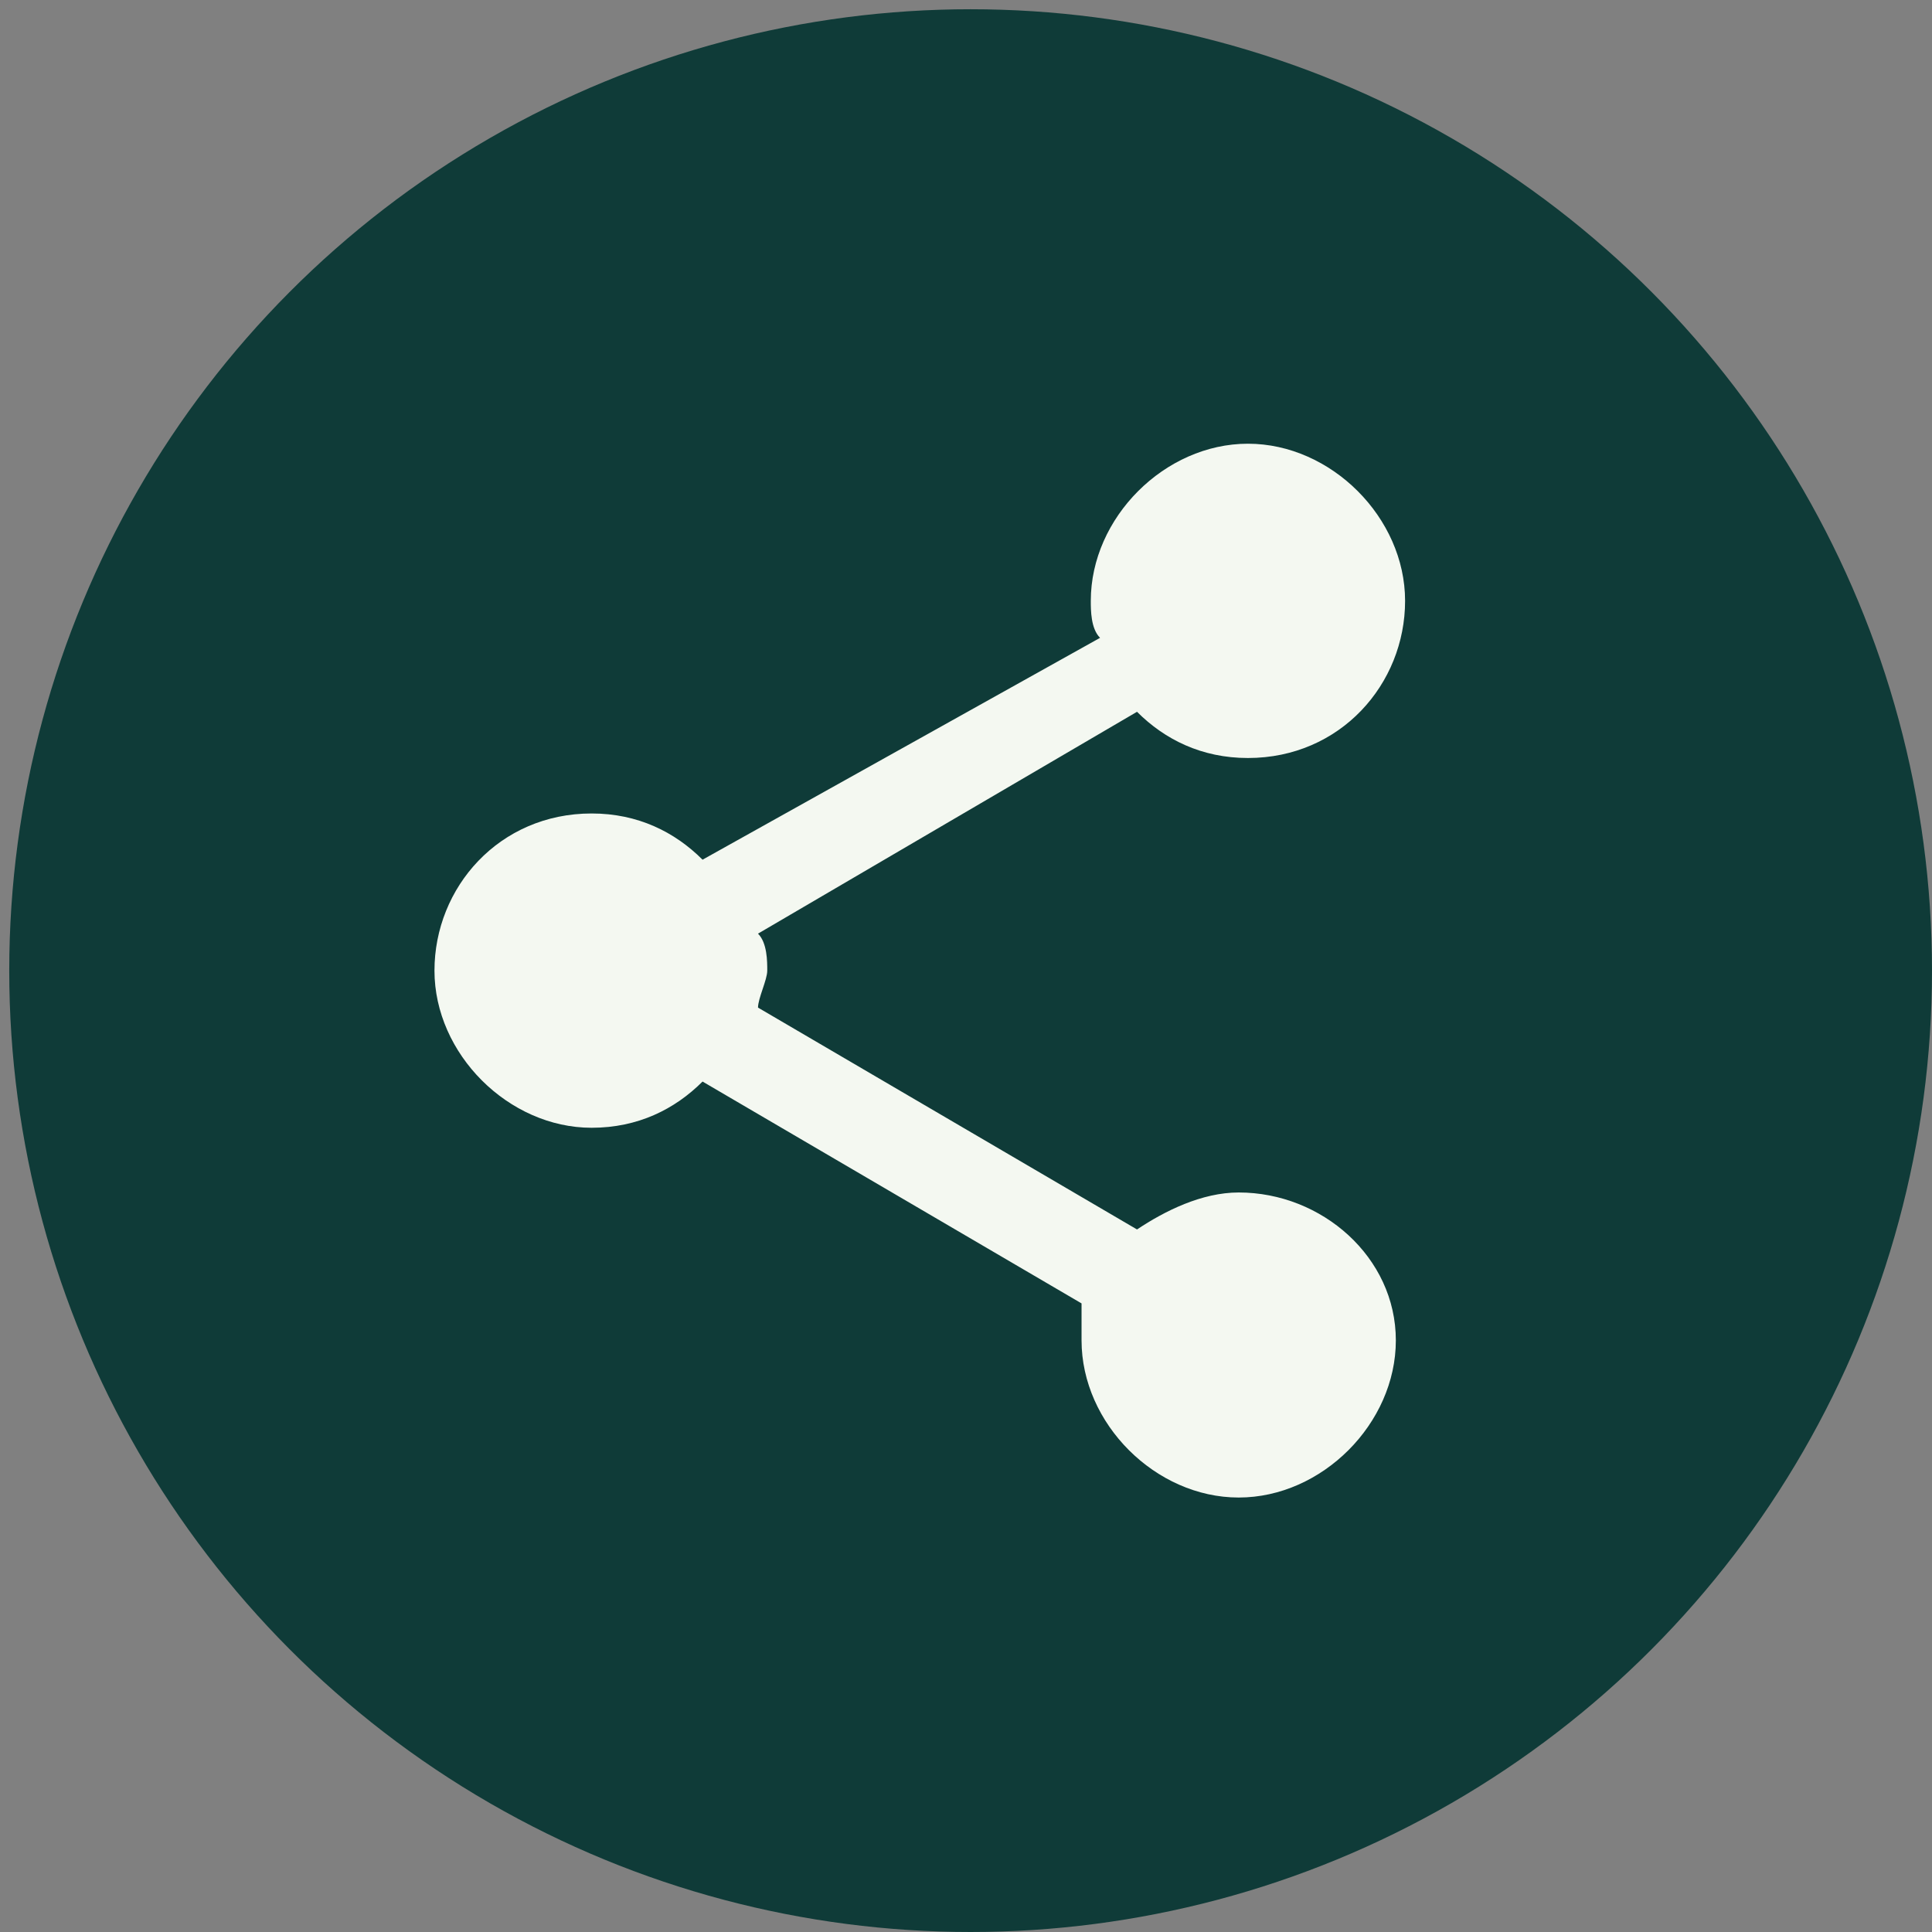
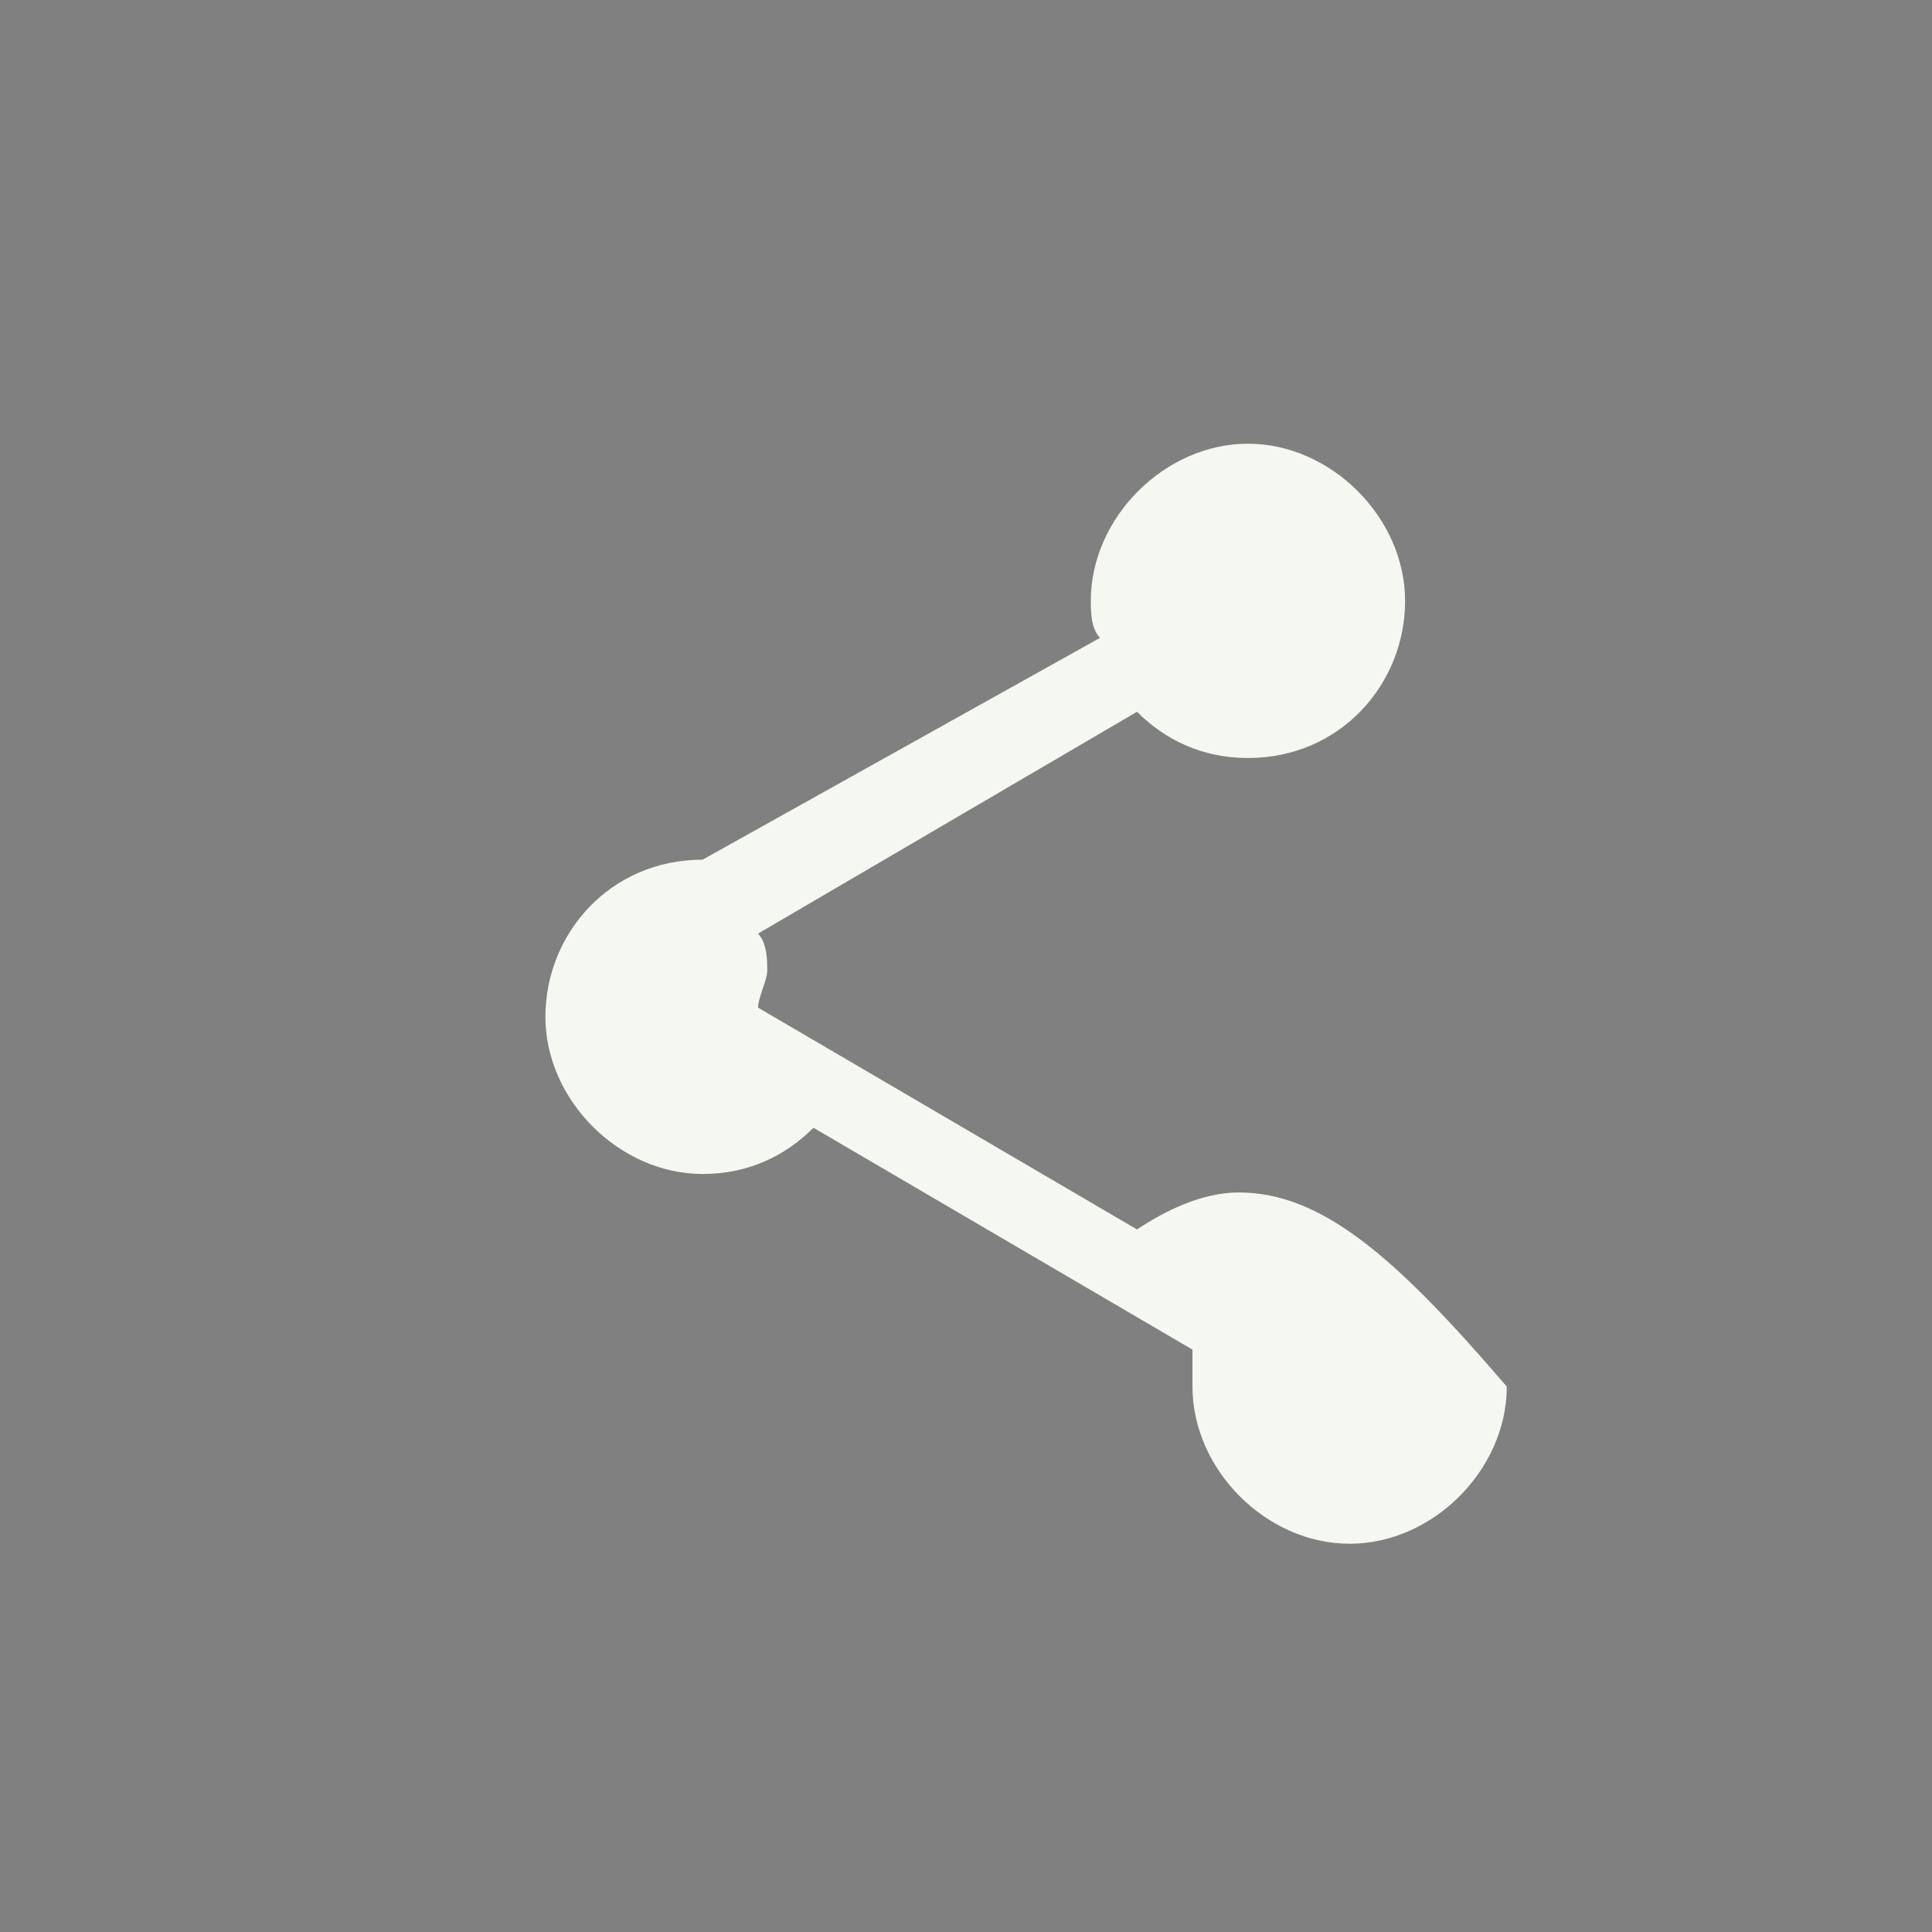
<svg xmlns="http://www.w3.org/2000/svg" version="1.1" id="Layer_1" x="0px" y="0px" viewBox="0 0 20.9 20.9" style="enable-background:new 0 0 20.9 20.9;" xml:space="preserve">
  <rect x="0" y="0" width="20.9" height="20.9" fill="#808080" stroke="none" />
  <style type="text/css">
	.st0{fill:#0F3B38;}
	.st1{fill:#F4F8F1;}
</style>
  <g>
-     <circle class="st0" cx="10.5" cy="10.5" r="10.4" />
-     <path class="st1" d="M13.4,12.9c-0.4,0-0.8,0.2-1.1,0.4l-4.1-2.4c0-0.1,0.1-0.3,0.1-0.4c0-0.1,0-0.3-0.1-0.4l4.1-2.4   c0.3,0.3,0.7,0.5,1.2,0.5c1,0,1.7-0.8,1.7-1.7s-0.8-1.7-1.7-1.7s-1.7,0.8-1.7,1.7c0,0.1,0,0.3,0.1,0.4L7.6,9.3   C7.3,9,6.9,8.8,6.4,8.8c-1,0-1.7,0.8-1.7,1.7s0.8,1.7,1.7,1.7c0.5,0,0.9-0.2,1.2-0.5l4.1,2.4c0,0.1,0,0.2,0,0.4   c0,0.9,0.8,1.7,1.7,1.7s1.7-0.8,1.7-1.7C15.1,13.6,14.3,12.9,13.4,12.9z" />
+     <path class="st1" d="M13.4,12.9c-0.4,0-0.8,0.2-1.1,0.4l-4.1-2.4c0-0.1,0.1-0.3,0.1-0.4c0-0.1,0-0.3-0.1-0.4l4.1-2.4   c0.3,0.3,0.7,0.5,1.2,0.5c1,0,1.7-0.8,1.7-1.7s-0.8-1.7-1.7-1.7s-1.7,0.8-1.7,1.7c0,0.1,0,0.3,0.1,0.4L7.6,9.3   c-1,0-1.7,0.8-1.7,1.7s0.8,1.7,1.7,1.7c0.5,0,0.9-0.2,1.2-0.5l4.1,2.4c0,0.1,0,0.2,0,0.4   c0,0.9,0.8,1.7,1.7,1.7s1.7-0.8,1.7-1.7C15.1,13.6,14.3,12.9,13.4,12.9z" />
  </g>
</svg>